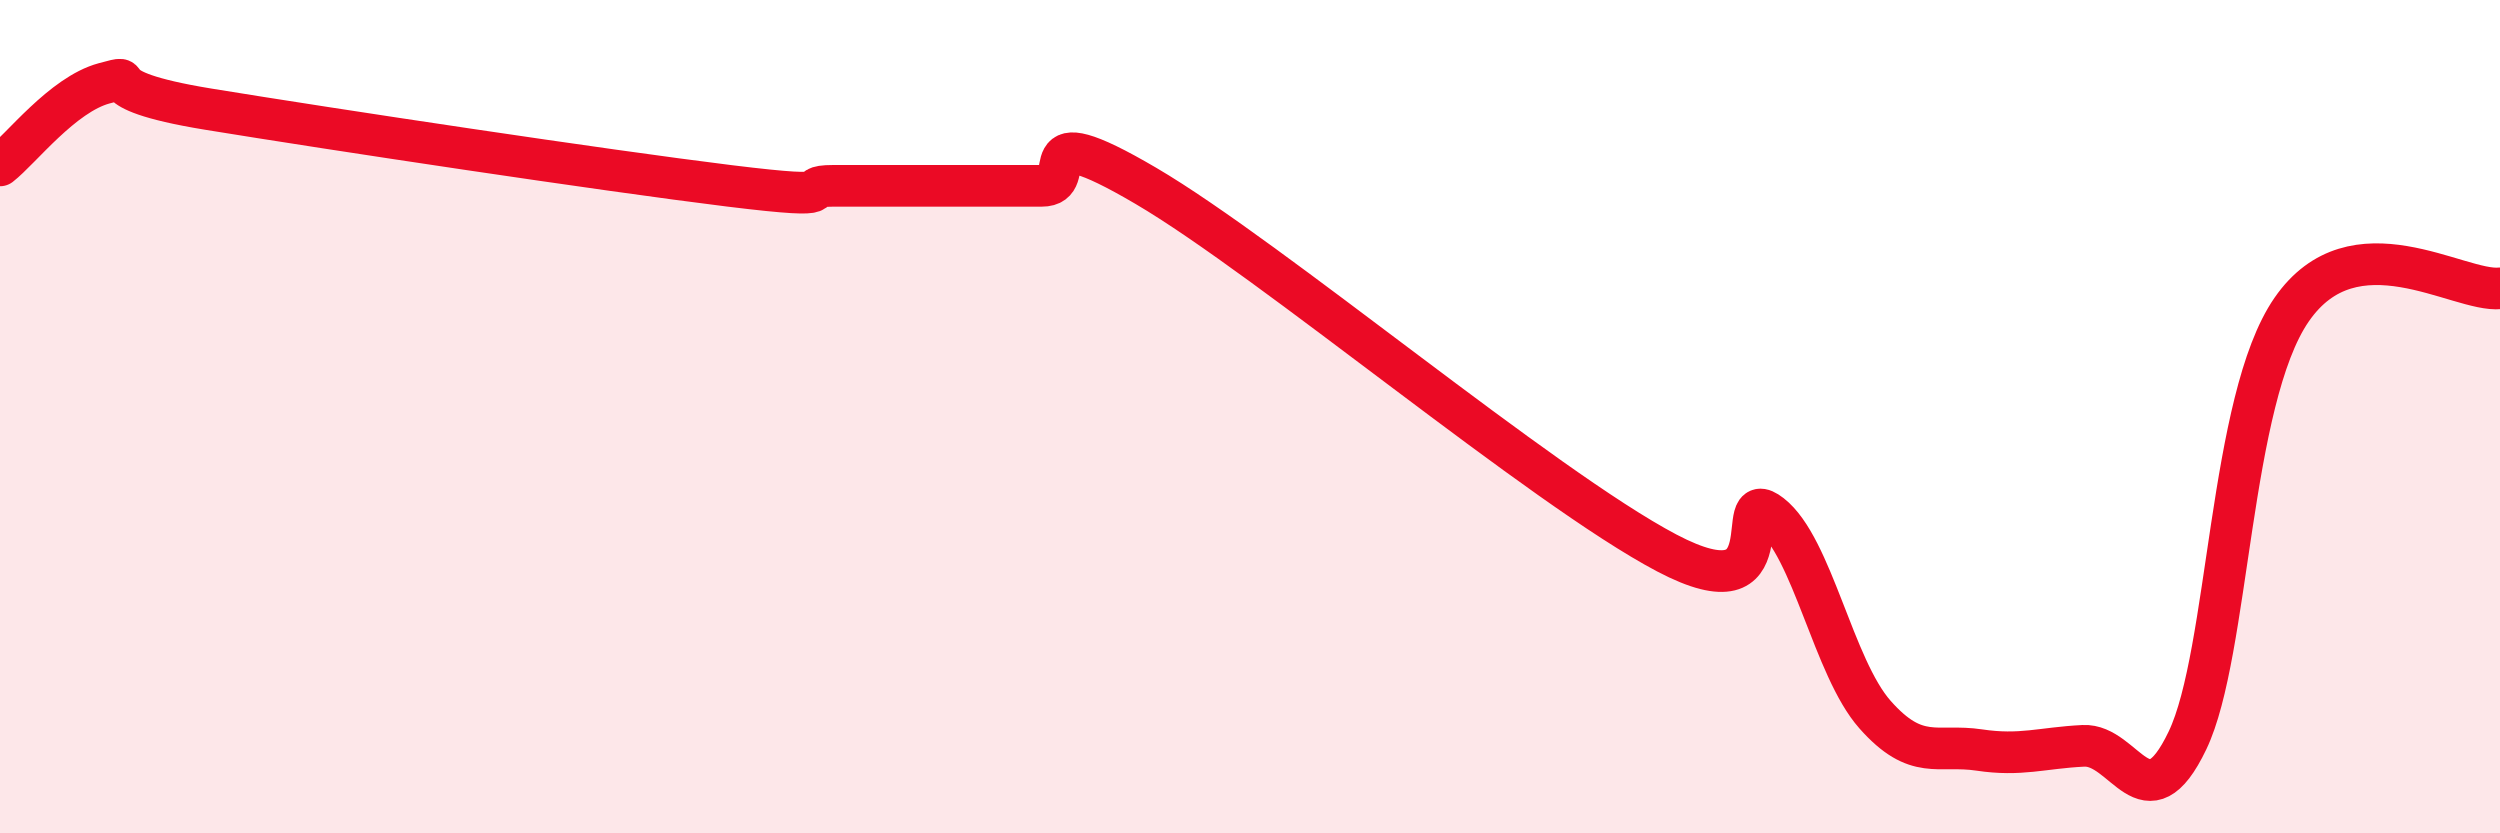
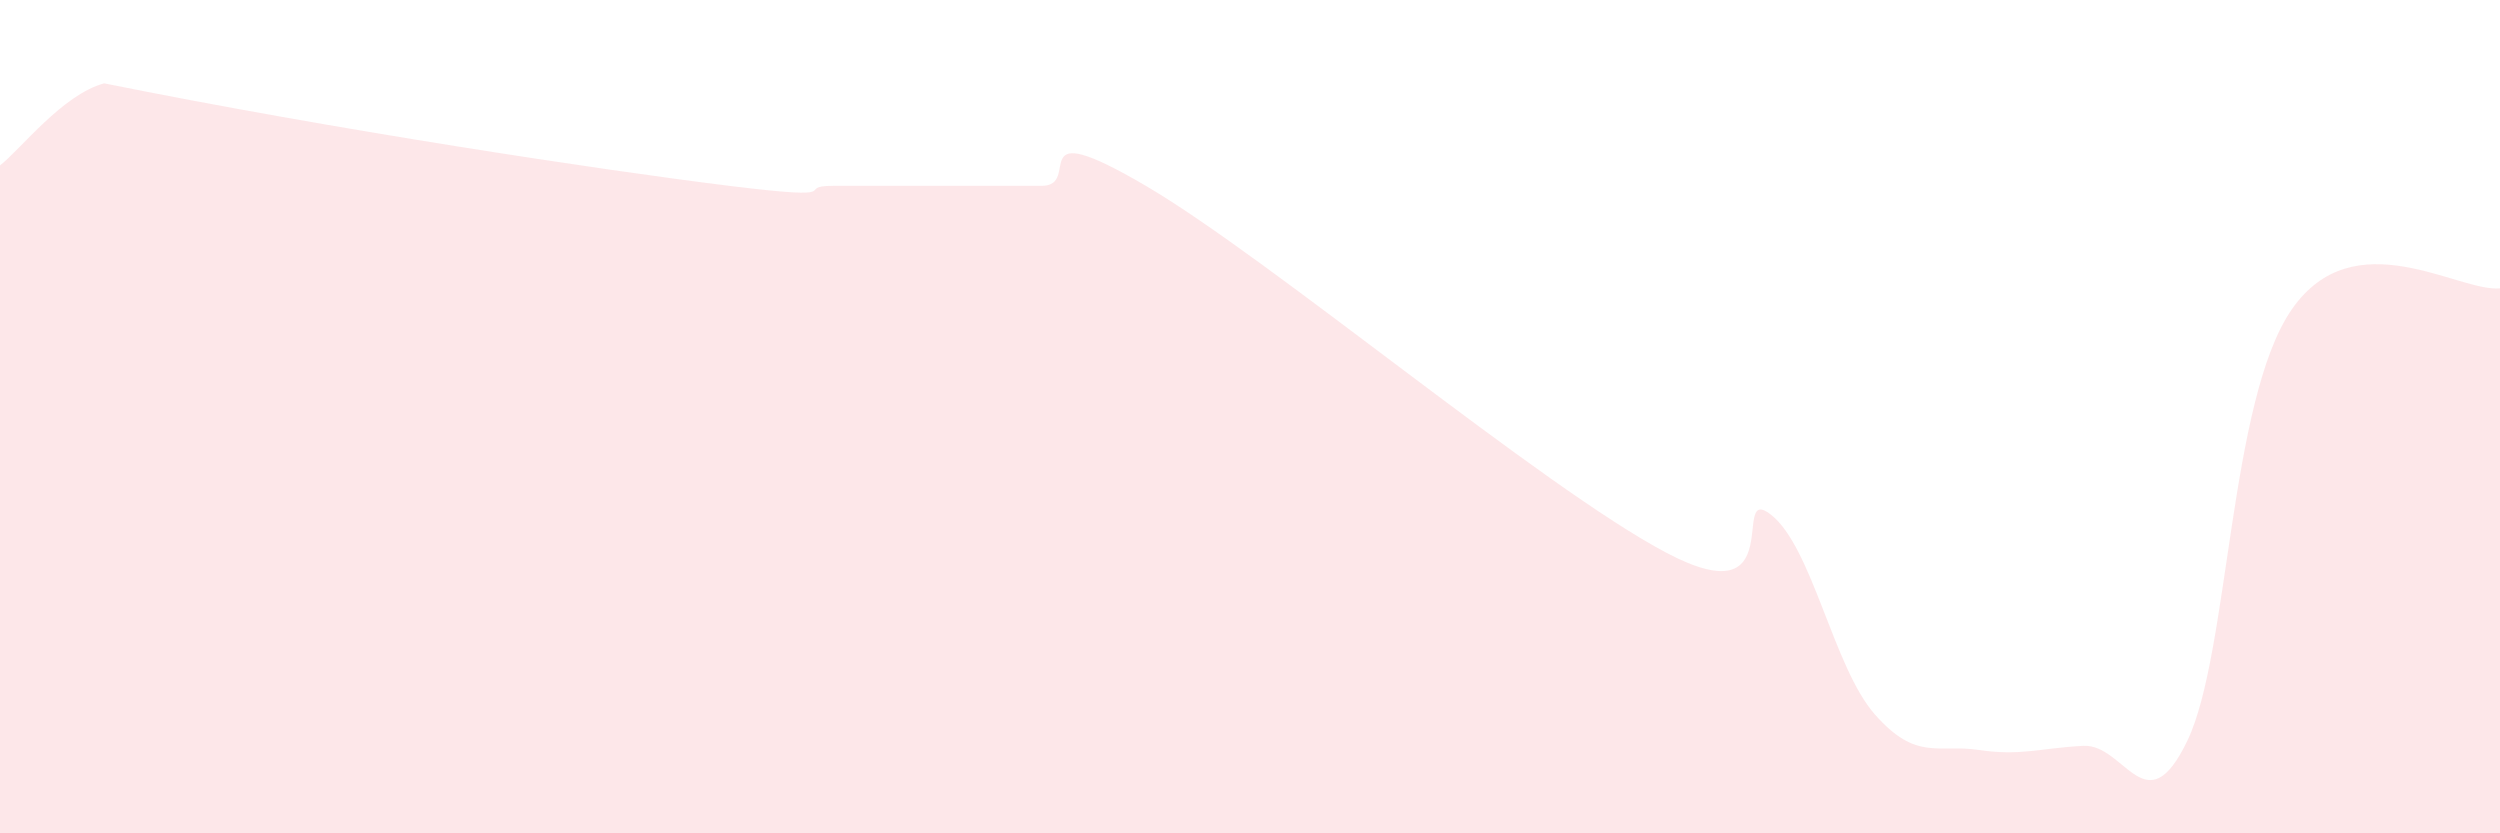
<svg xmlns="http://www.w3.org/2000/svg" width="60" height="20" viewBox="0 0 60 20">
-   <path d="M 0,3.97 C 0.5,3.58 1.5,2.27 2.5,2 C 3.5,1.73 2,2.13 5,2.62 C 8,3.11 14.5,4.09 17.5,4.46 C 20.5,4.83 19,4.46 20,4.46 C 21,4.46 21.5,4.46 22.5,4.46 C 23.5,4.46 24,4.46 25,4.46 C 26,4.46 24.5,2.7 27.5,4.46 C 30.5,6.22 37,11.69 40,13.27 C 43,14.85 41.5,11.57 42.5,12.35 C 43.5,13.13 44,16.02 45,17.15 C 46,18.28 46.5,17.85 47.5,18 C 48.5,18.15 49,17.95 50,17.9 C 51,17.85 51.5,19.86 52.5,17.77 C 53.5,15.68 53.5,9.6 55,7.43 C 56.5,5.26 59,7.02 60,6.92L60 20L0 20Z" fill="#EB0A25" opacity="0.1" stroke-linecap="round" stroke-linejoin="round" />
-   <path d="M 0,3.97 C 0.5,3.58 1.5,2.27 2.5,2 C 3.5,1.73 2,2.13 5,2.62 C 8,3.11 14.5,4.09 17.5,4.46 C 20.5,4.83 19,4.46 20,4.46 C 21,4.46 21.5,4.46 22.5,4.46 C 23.5,4.46 24,4.46 25,4.46 C 26,4.46 24.5,2.7 27.5,4.46 C 30.5,6.22 37,11.69 40,13.27 C 43,14.85 41.5,11.57 42.5,12.35 C 43.5,13.13 44,16.02 45,17.15 C 46,18.28 46.5,17.85 47.5,18 C 48.5,18.15 49,17.95 50,17.9 C 51,17.85 51.5,19.86 52.5,17.77 C 53.5,15.68 53.5,9.6 55,7.43 C 56.5,5.26 59,7.02 60,6.92" stroke="#EB0A25" stroke-width="1" fill="none" stroke-linecap="round" stroke-linejoin="round" />
+   <path d="M 0,3.97 C 0.5,3.58 1.5,2.27 2.5,2 C 8,3.11 14.5,4.09 17.5,4.46 C 20.5,4.83 19,4.46 20,4.46 C 21,4.46 21.5,4.46 22.5,4.46 C 23.5,4.46 24,4.46 25,4.46 C 26,4.46 24.5,2.7 27.5,4.46 C 30.5,6.22 37,11.69 40,13.27 C 43,14.85 41.5,11.57 42.5,12.35 C 43.5,13.13 44,16.02 45,17.15 C 46,18.28 46.5,17.85 47.5,18 C 48.5,18.15 49,17.95 50,17.9 C 51,17.85 51.5,19.86 52.5,17.77 C 53.5,15.68 53.5,9.6 55,7.43 C 56.5,5.26 59,7.02 60,6.92L60 20L0 20Z" fill="#EB0A25" opacity="0.1" stroke-linecap="round" stroke-linejoin="round" />
</svg>